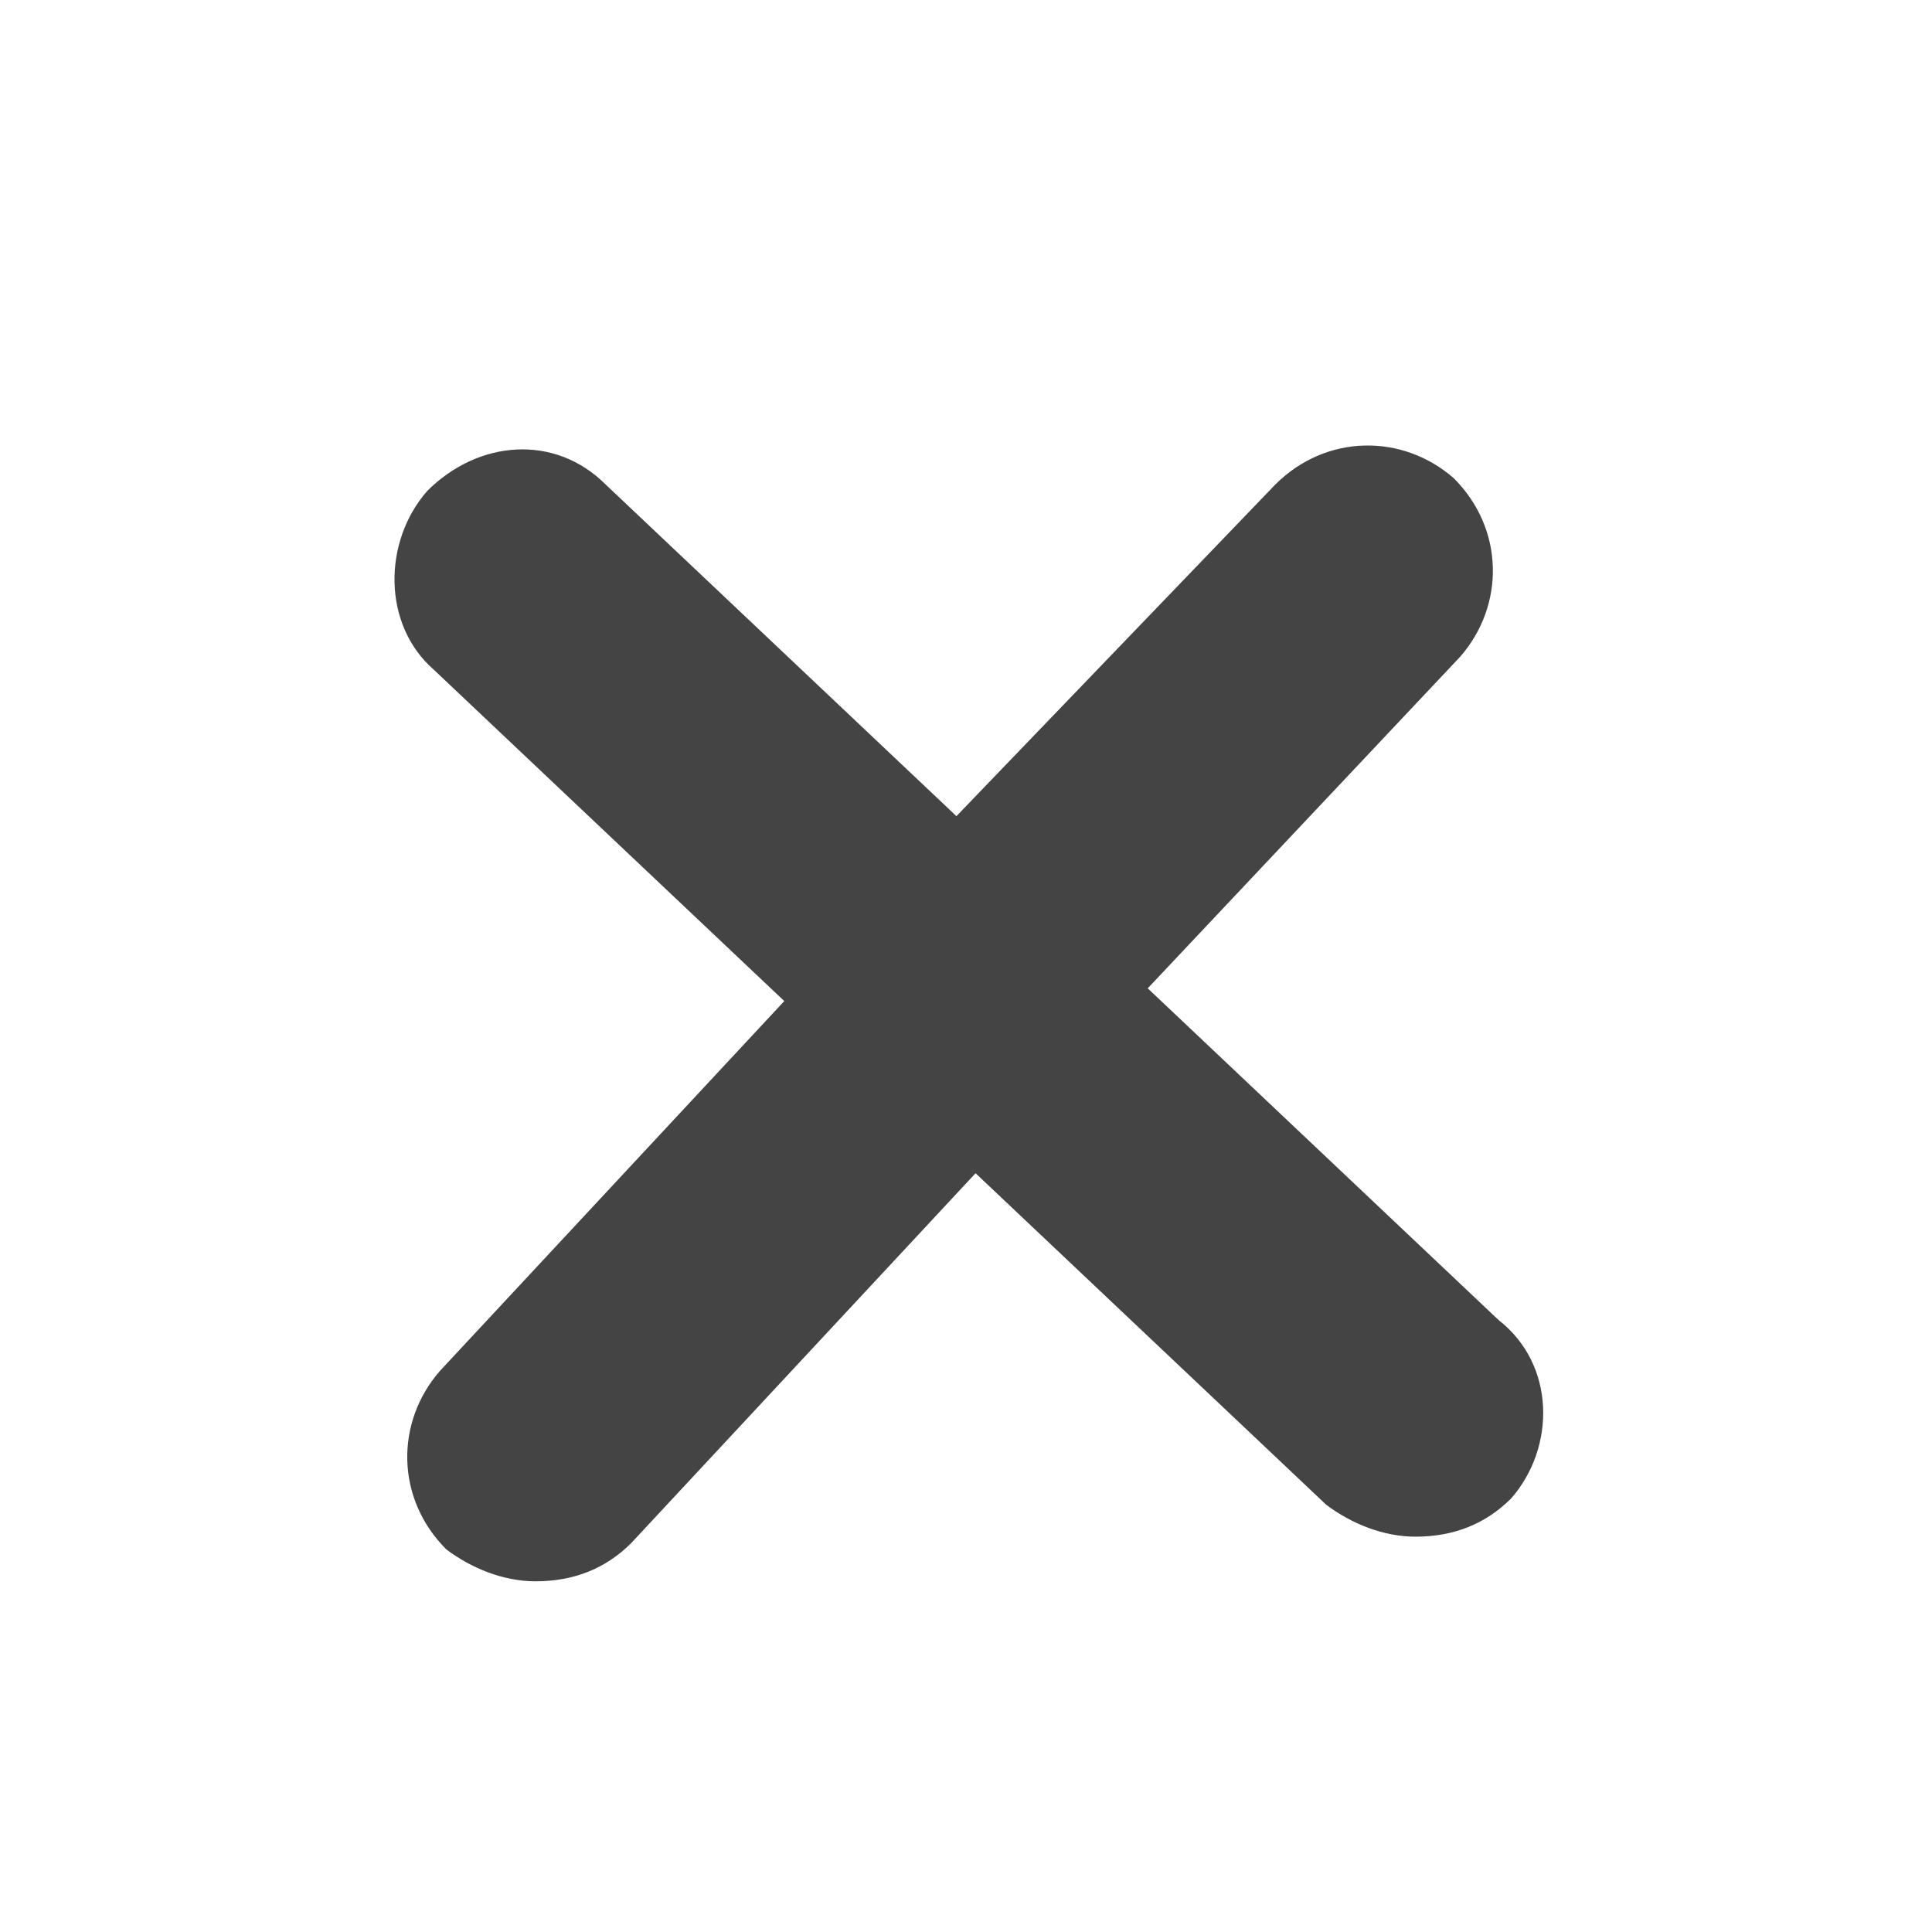
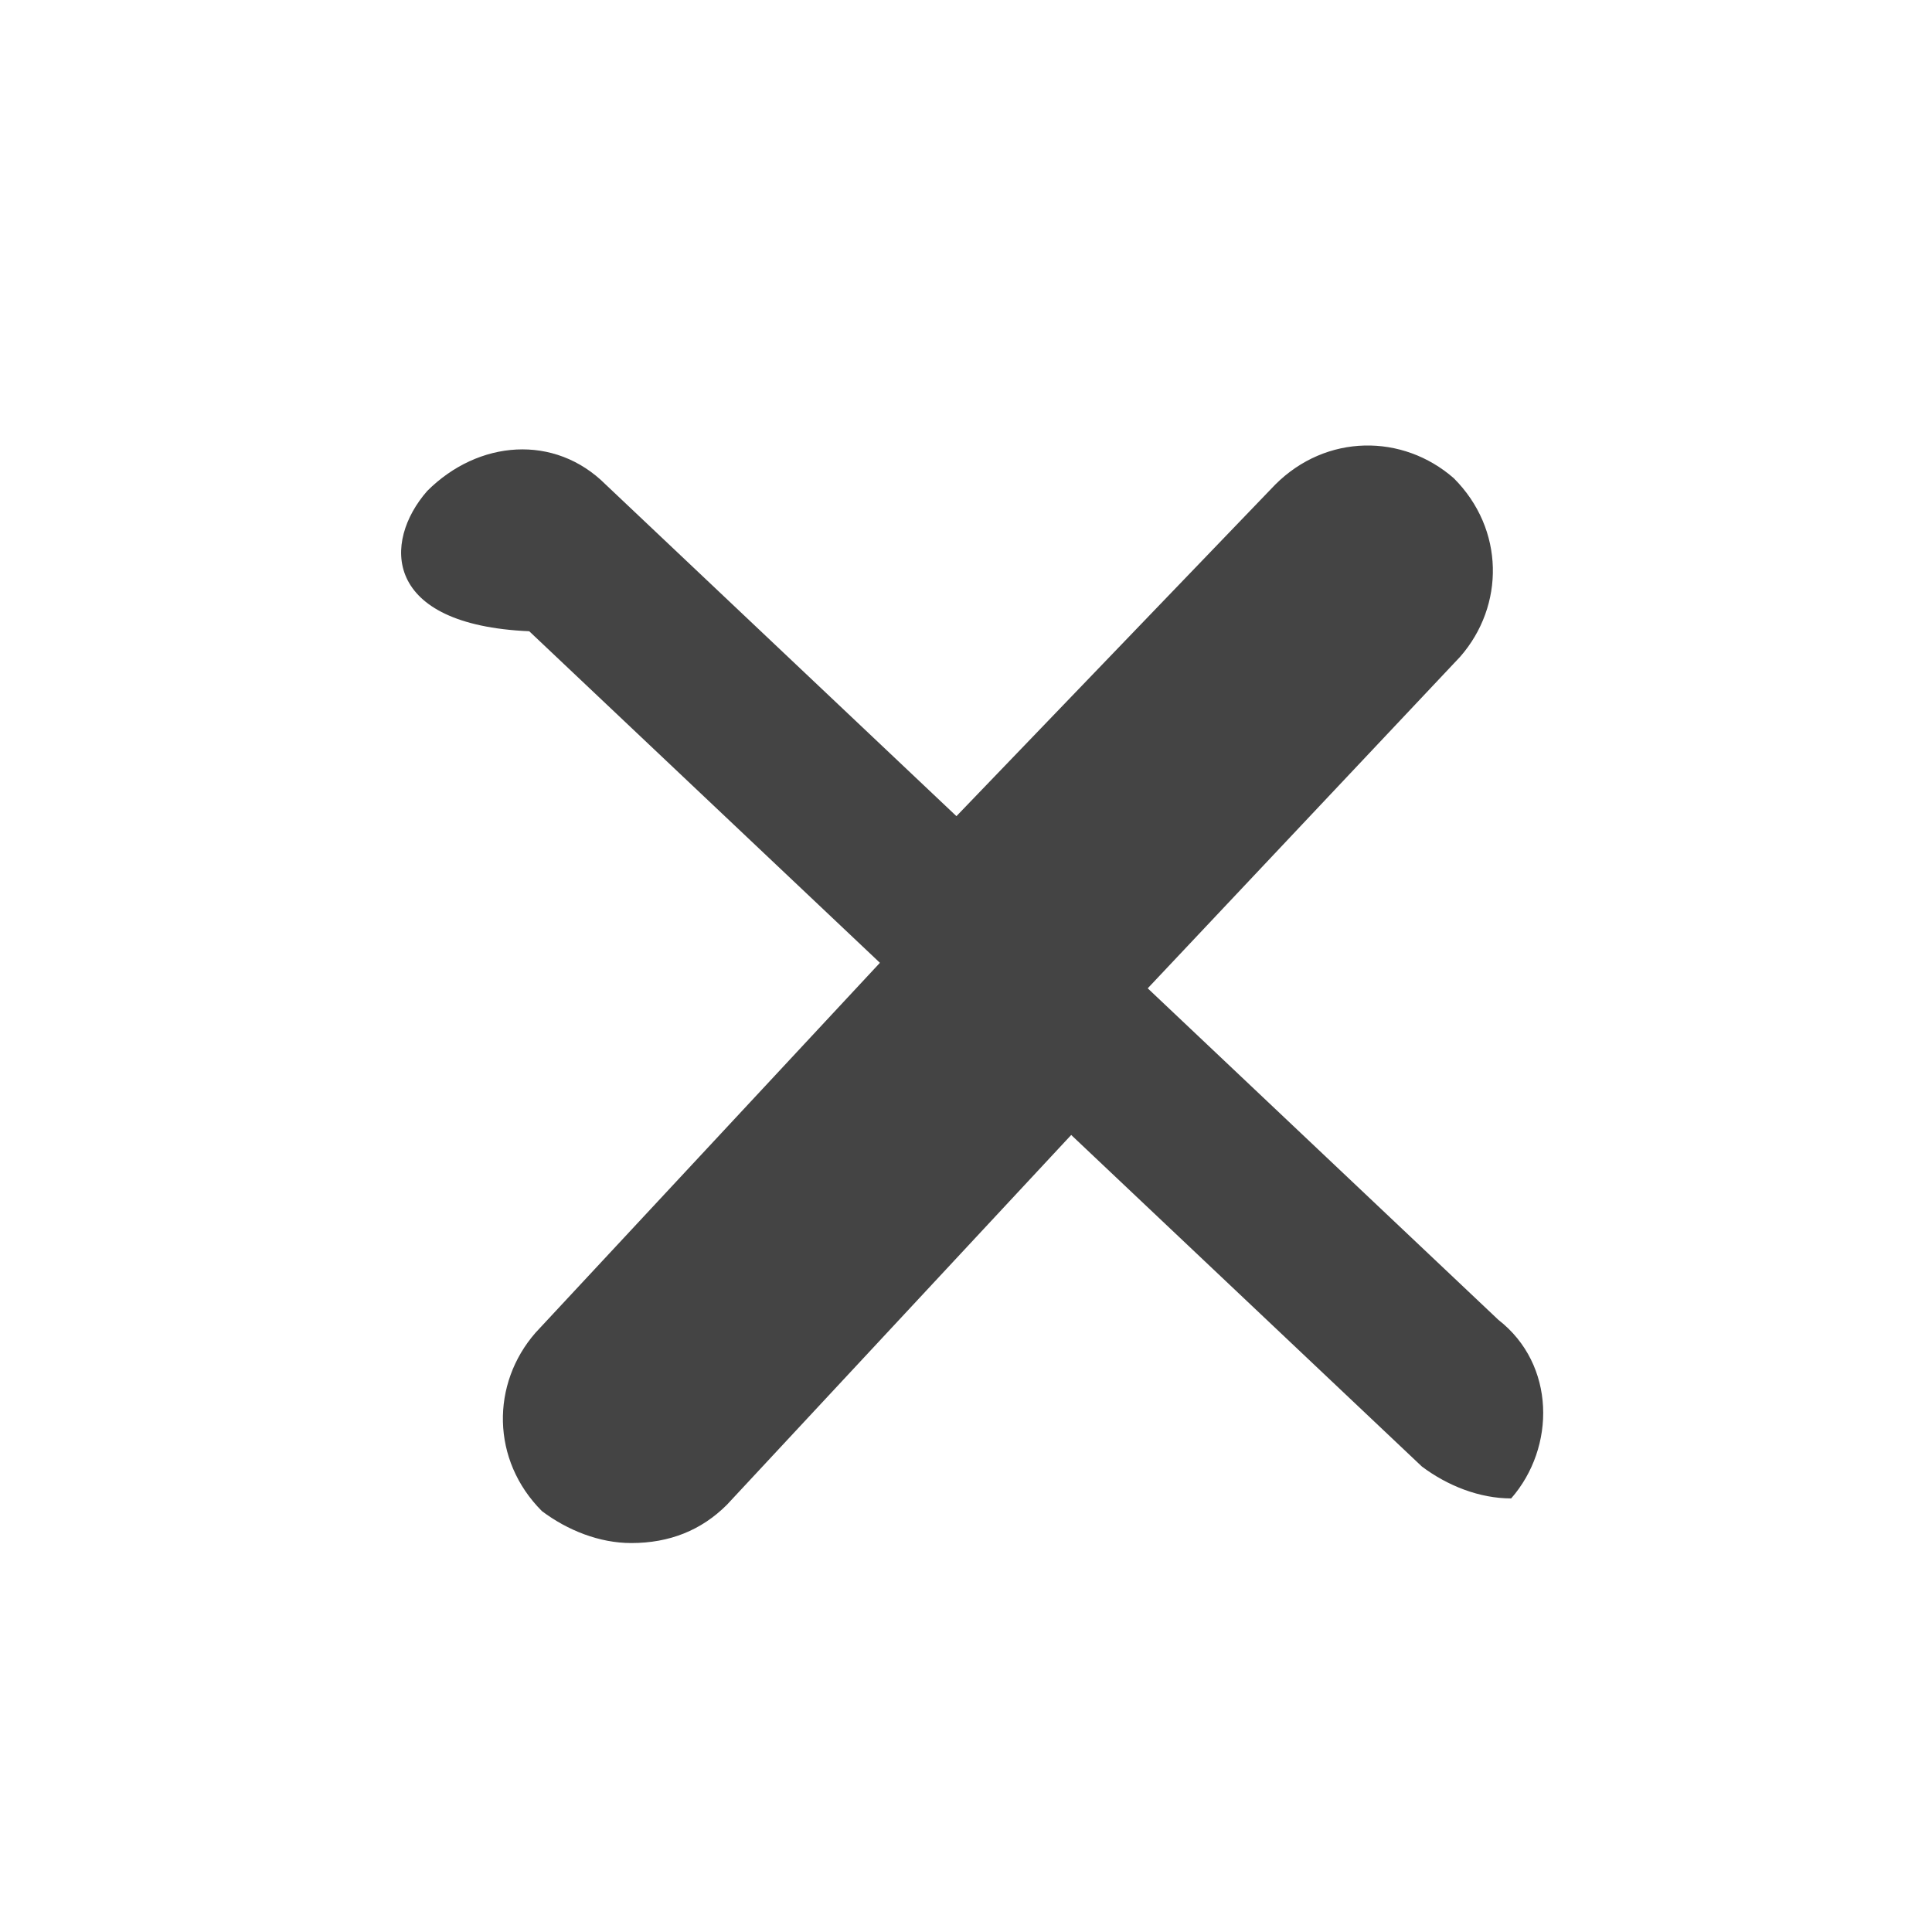
<svg xmlns="http://www.w3.org/2000/svg" version="1.1" id="Ebene_1" x="0px" y="0px" viewBox="0 0 30.3 30.3" style="enable-background:new 0 0 30.3 30.3;" xml:space="preserve">
  <style type="text/css">
	.st0{fill:#444444;}
</style>
-   <path class="st0" d="M23.7,23.5c-0.4,0.4-0.9,0.6-1.5,0.6c-0.5,0-1-0.2-1.4-0.5l-5.5-5.2l-5.4,5.8c-0.4,0.4-0.9,0.6-1.5,0.6  c-0.5,0-1-0.2-1.4-0.5c-0.8-0.8-0.8-2-0.1-2.8l5.4-5.8l-5.5-5.2C6,9.8,6,8.5,6.7,7.7c0.8-0.8,2-0.9,2.8-0.1l5.5,5.2l5-5.2  c0.8-0.8,2-0.8,2.8-0.1c0.8,0.8,0.8,2,0.1,2.8L18,15.5l5.5,5.2C24.4,21.4,24.4,22.7,23.7,23.5z" />
+   <path class="st0" d="M23.7,23.5c-0.5,0-1-0.2-1.4-0.5l-5.5-5.2l-5.4,5.8c-0.4,0.4-0.9,0.6-1.5,0.6  c-0.5,0-1-0.2-1.4-0.5c-0.8-0.8-0.8-2-0.1-2.8l5.4-5.8l-5.5-5.2C6,9.8,6,8.5,6.7,7.7c0.8-0.8,2-0.9,2.8-0.1l5.5,5.2l5-5.2  c0.8-0.8,2-0.8,2.8-0.1c0.8,0.8,0.8,2,0.1,2.8L18,15.5l5.5,5.2C24.4,21.4,24.4,22.7,23.7,23.5z" />
</svg>